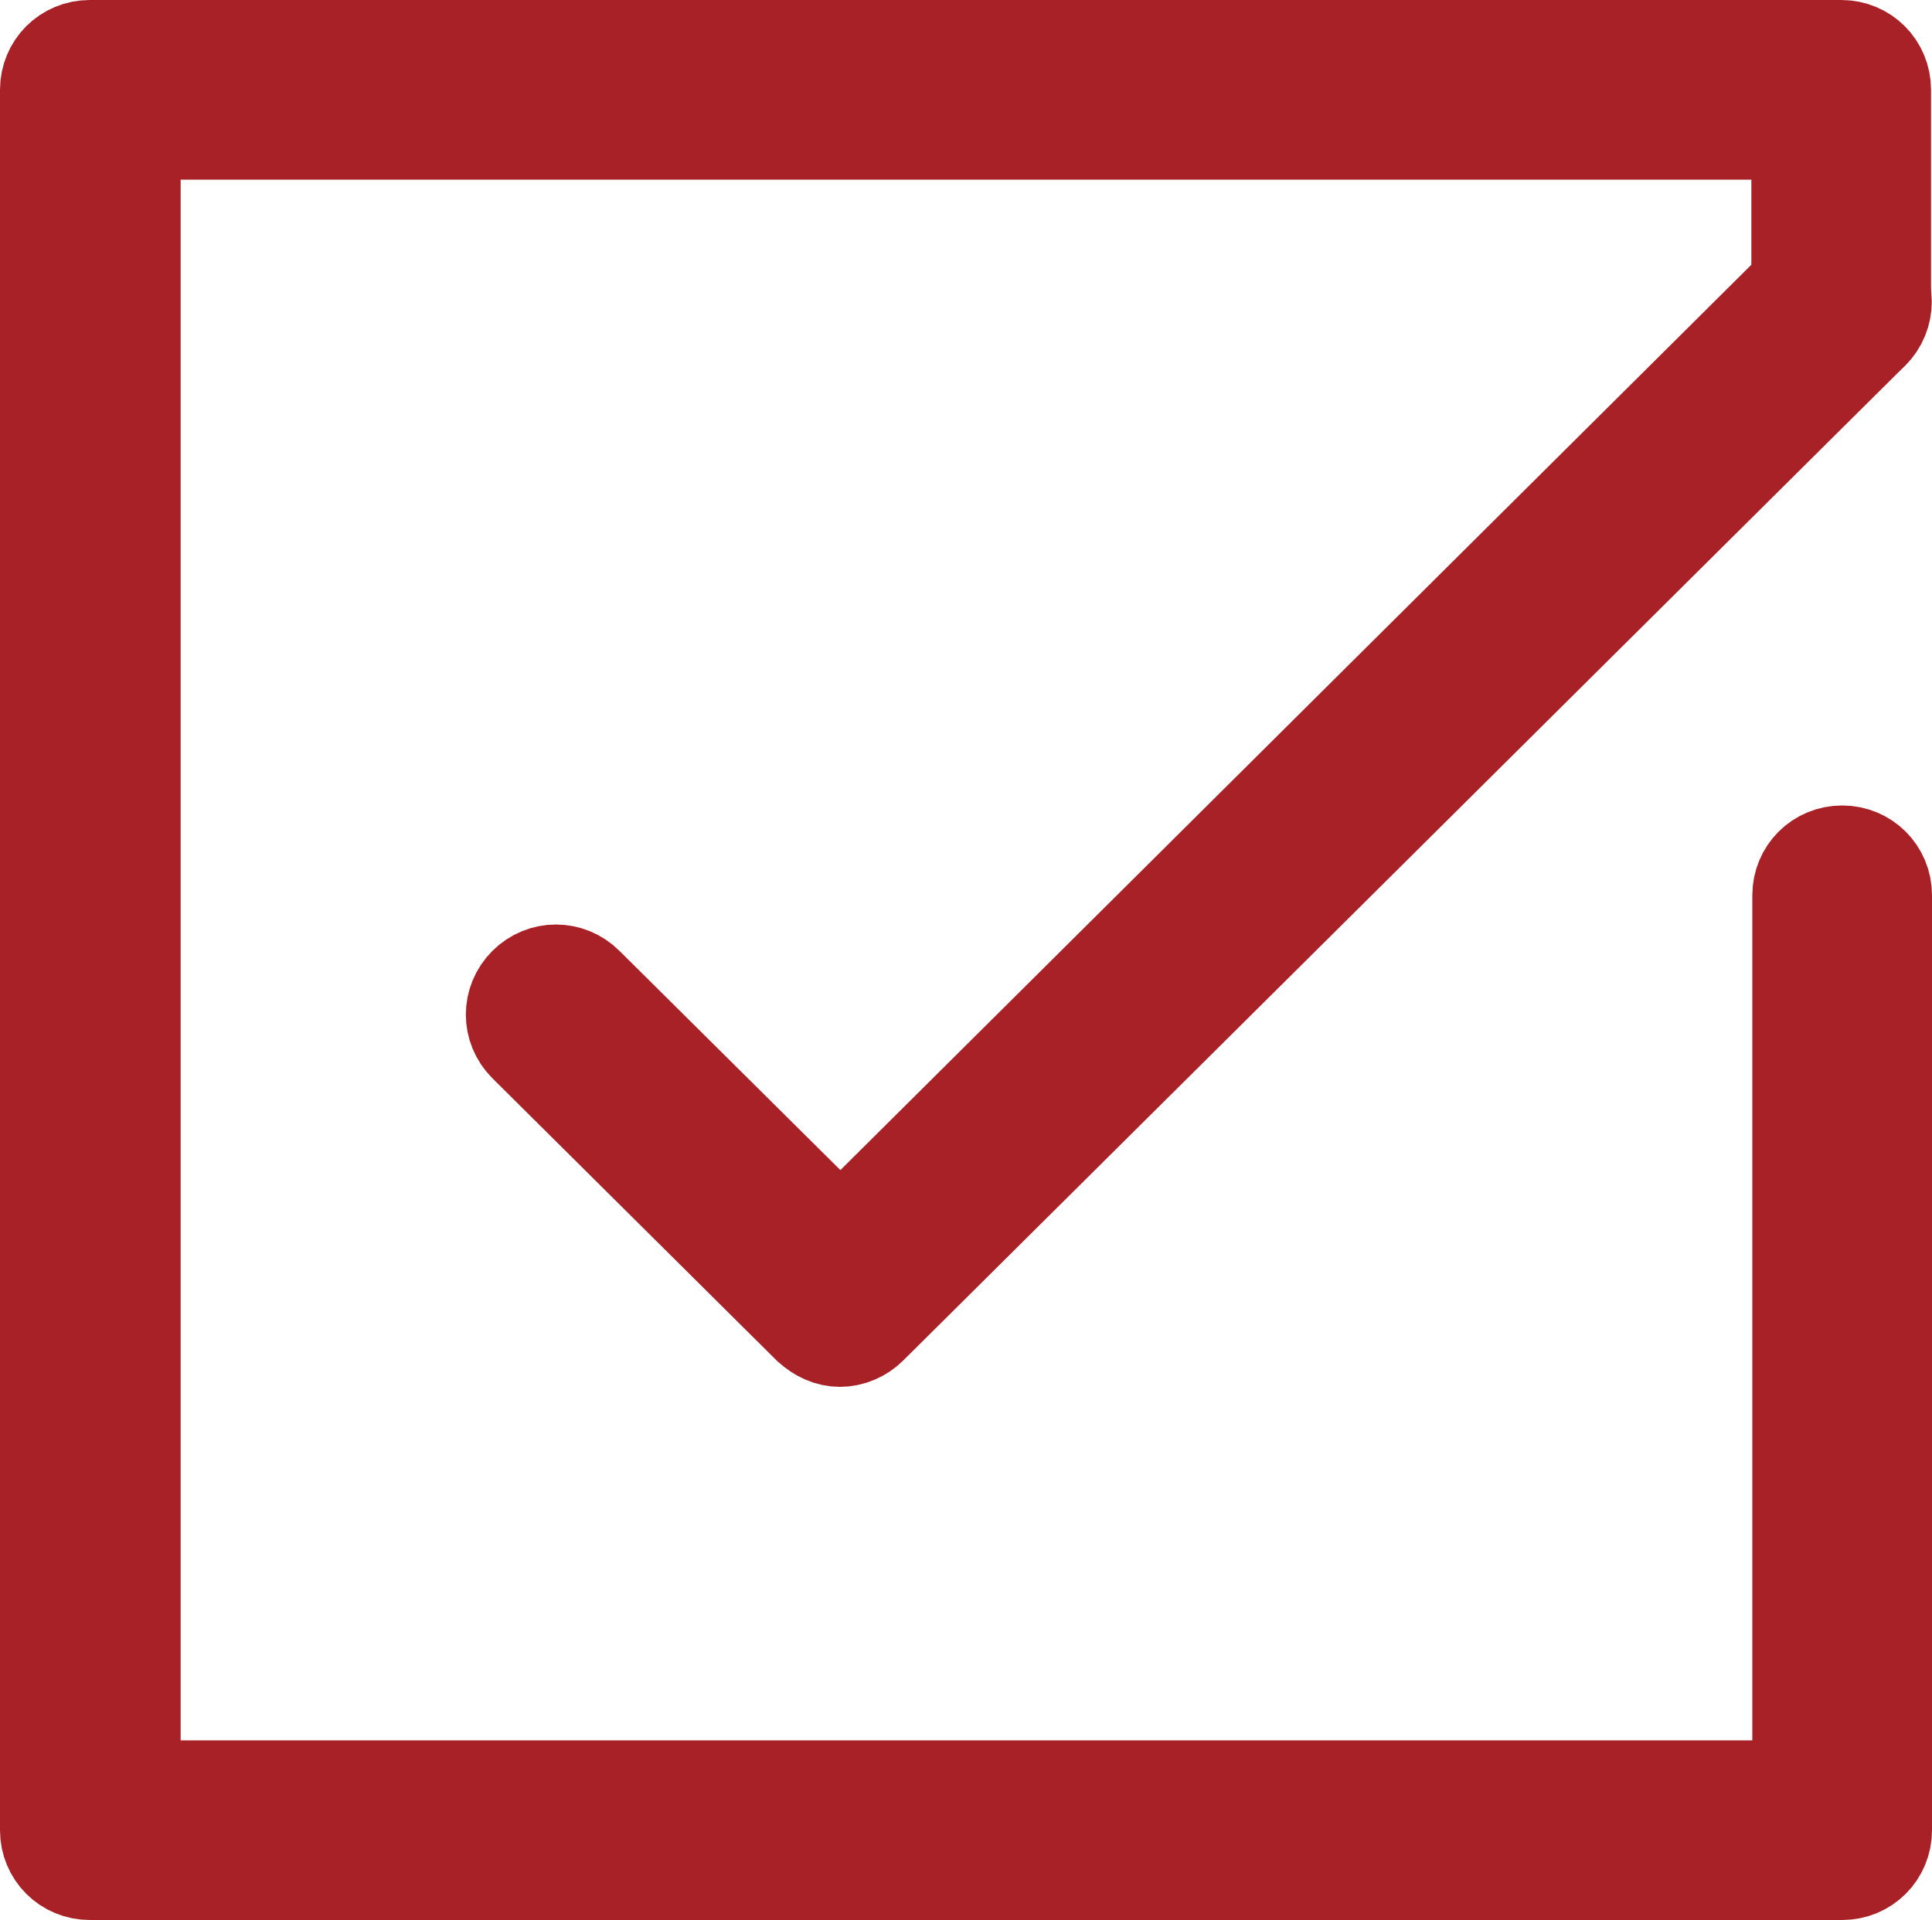
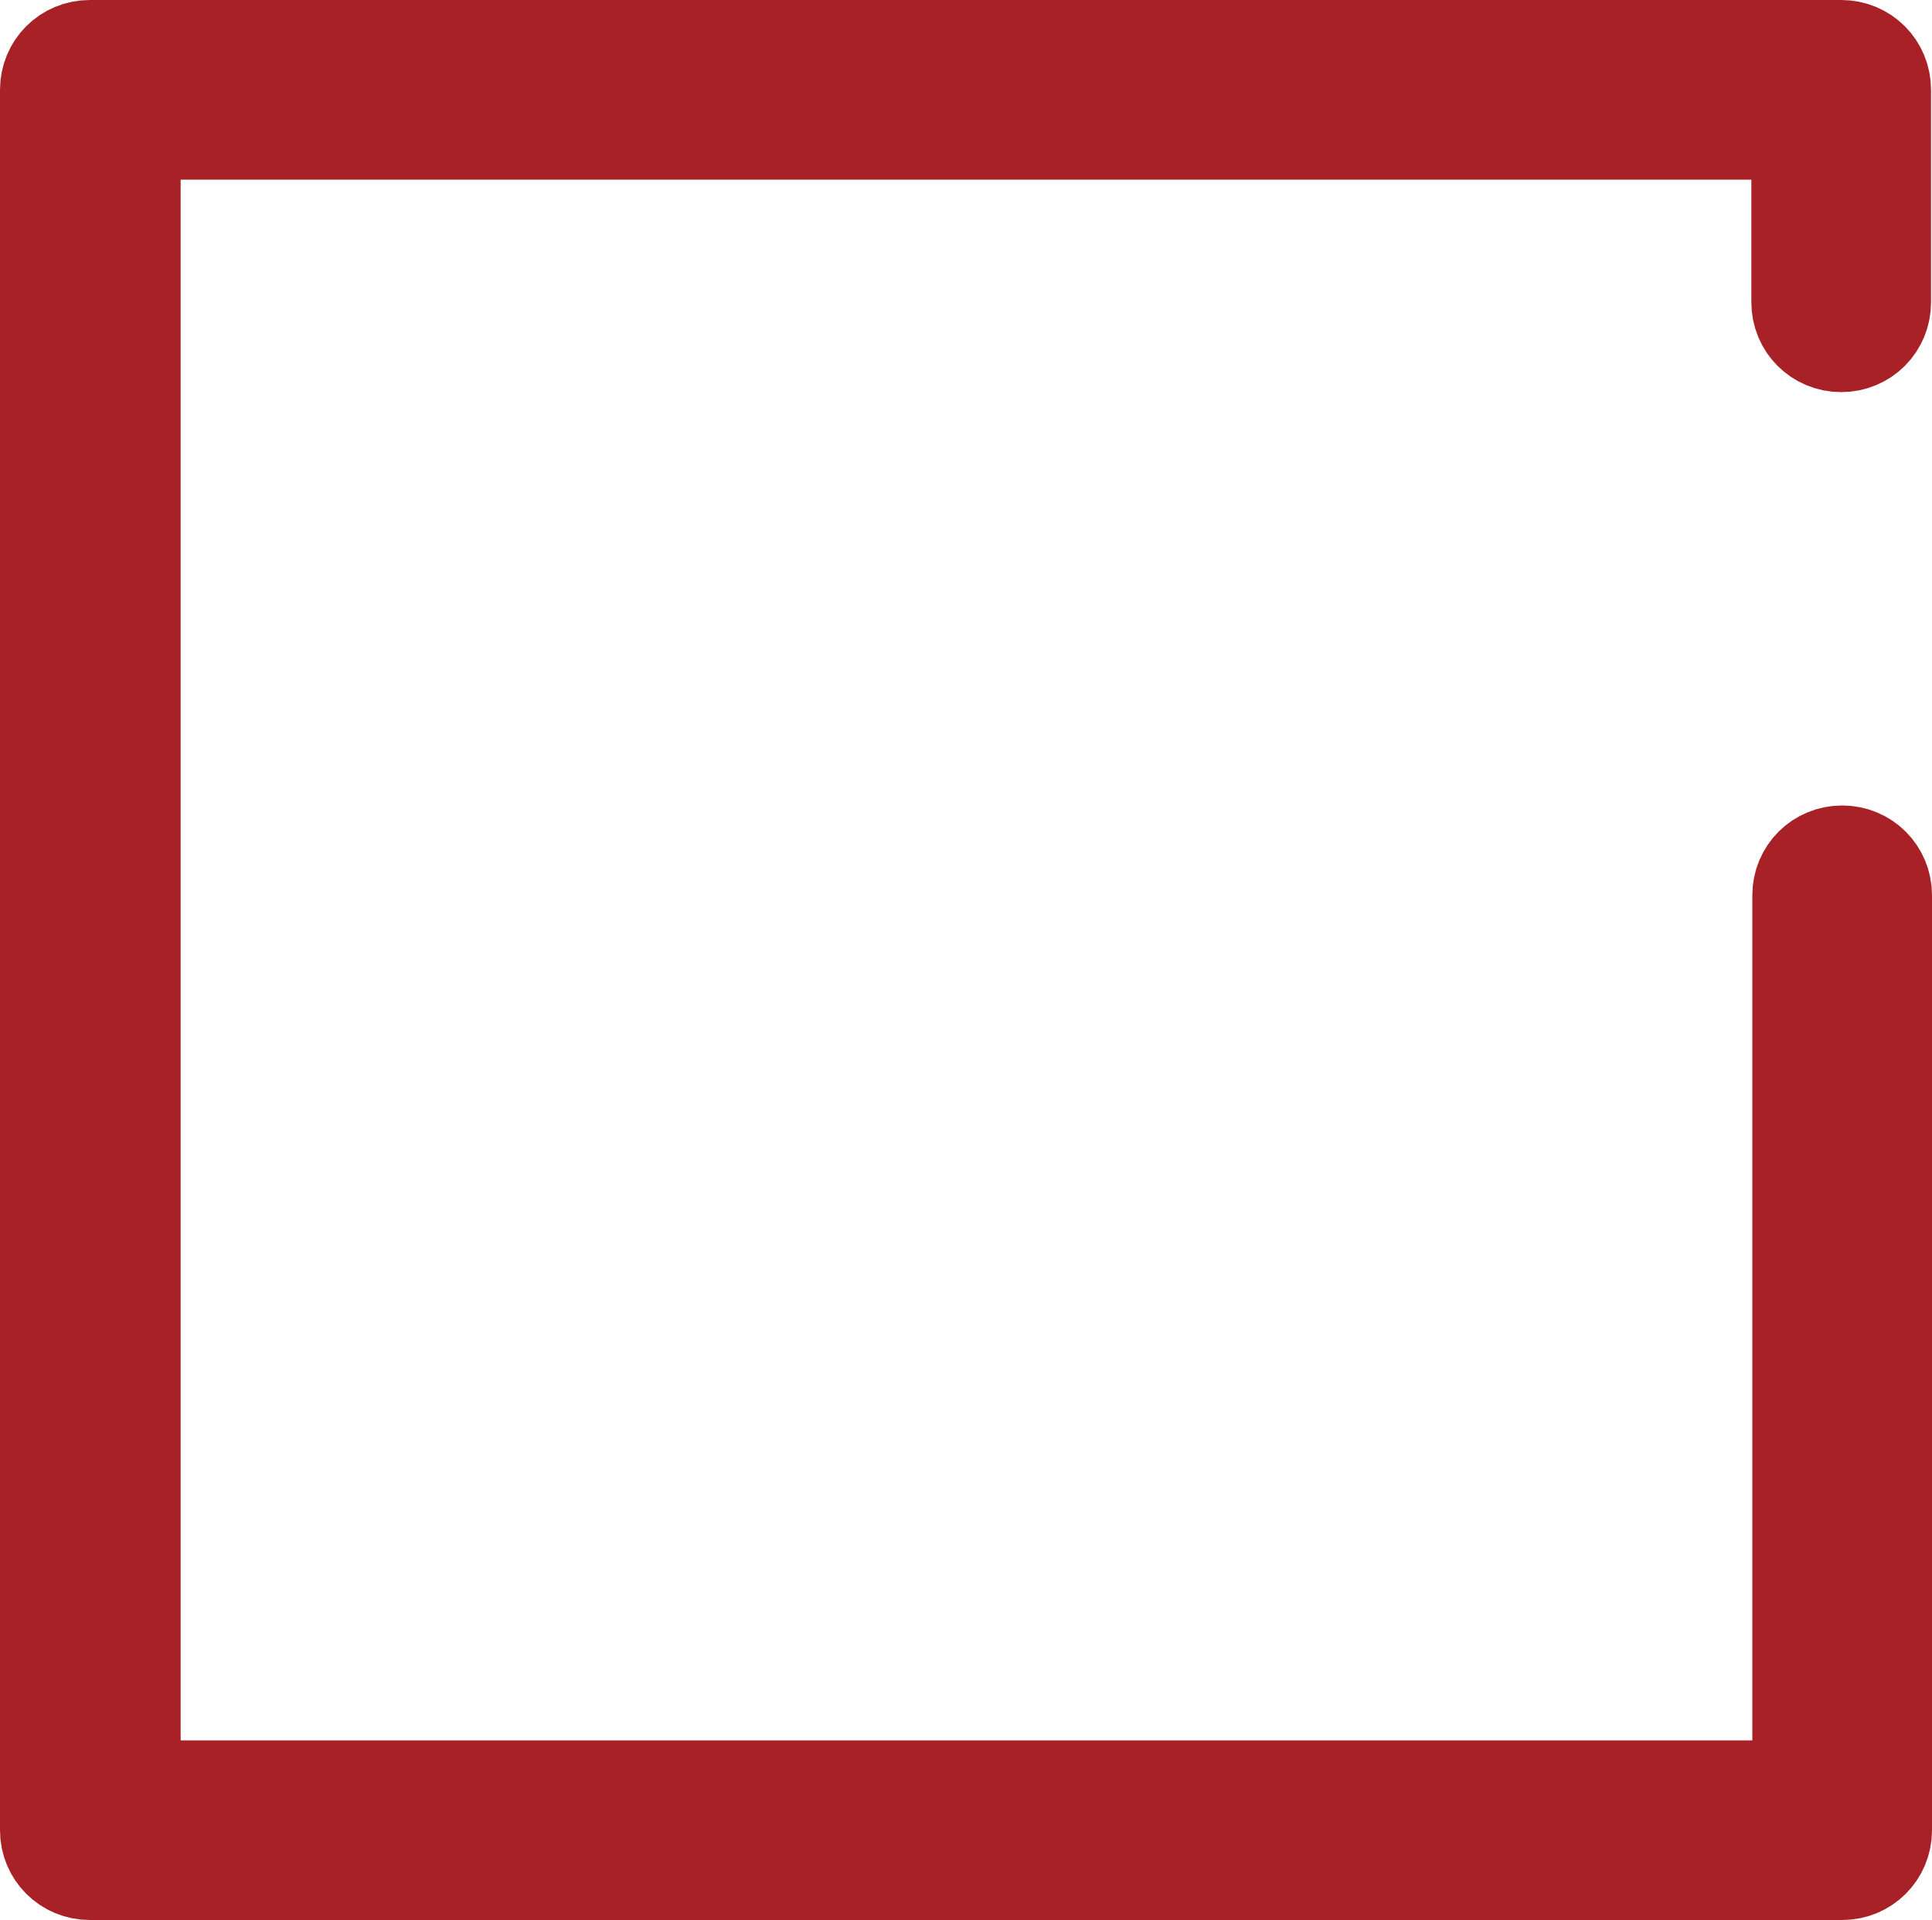
<svg xmlns="http://www.w3.org/2000/svg" width="20" height="19.88" viewBox="0 0 20 19.88">
  <defs>
    <style>
      .cls-1 {
        fill: #a72126;
        stroke: #a72126;
        stroke-miterlimit: 10;
      }
    </style>
  </defs>
  <path class="cls-1" d="M19.07,19.38H.93c-.24,0-.43-.19-.43-.43V.93c0-.24.19-.43.43-.43h18.13c.24,0,.43.19.43.43v2.2c0,.24-.19.43-.43.43s-.43-.19-.43-.43v-1.77H1.37v17.16h17.27v-9.25c0-.24.19-.43.43-.43s.43.19.43.43v9.68c0,.24-.19.43-.43.43Z" />
-   <path class="cls-1" d="M8.7,13.86c-.12,0-.22-.05-.31-.13l-2.94-2.92c-.17-.17-.17-.44,0-.61.17-.17.44-.17.61,0l2.64,2.62L18.76,2.82c.17-.17.44-.17.61,0,.17.17.17.44,0,.61l-10.37,10.3c-.08.08-.19.13-.31.13Z" />
</svg>